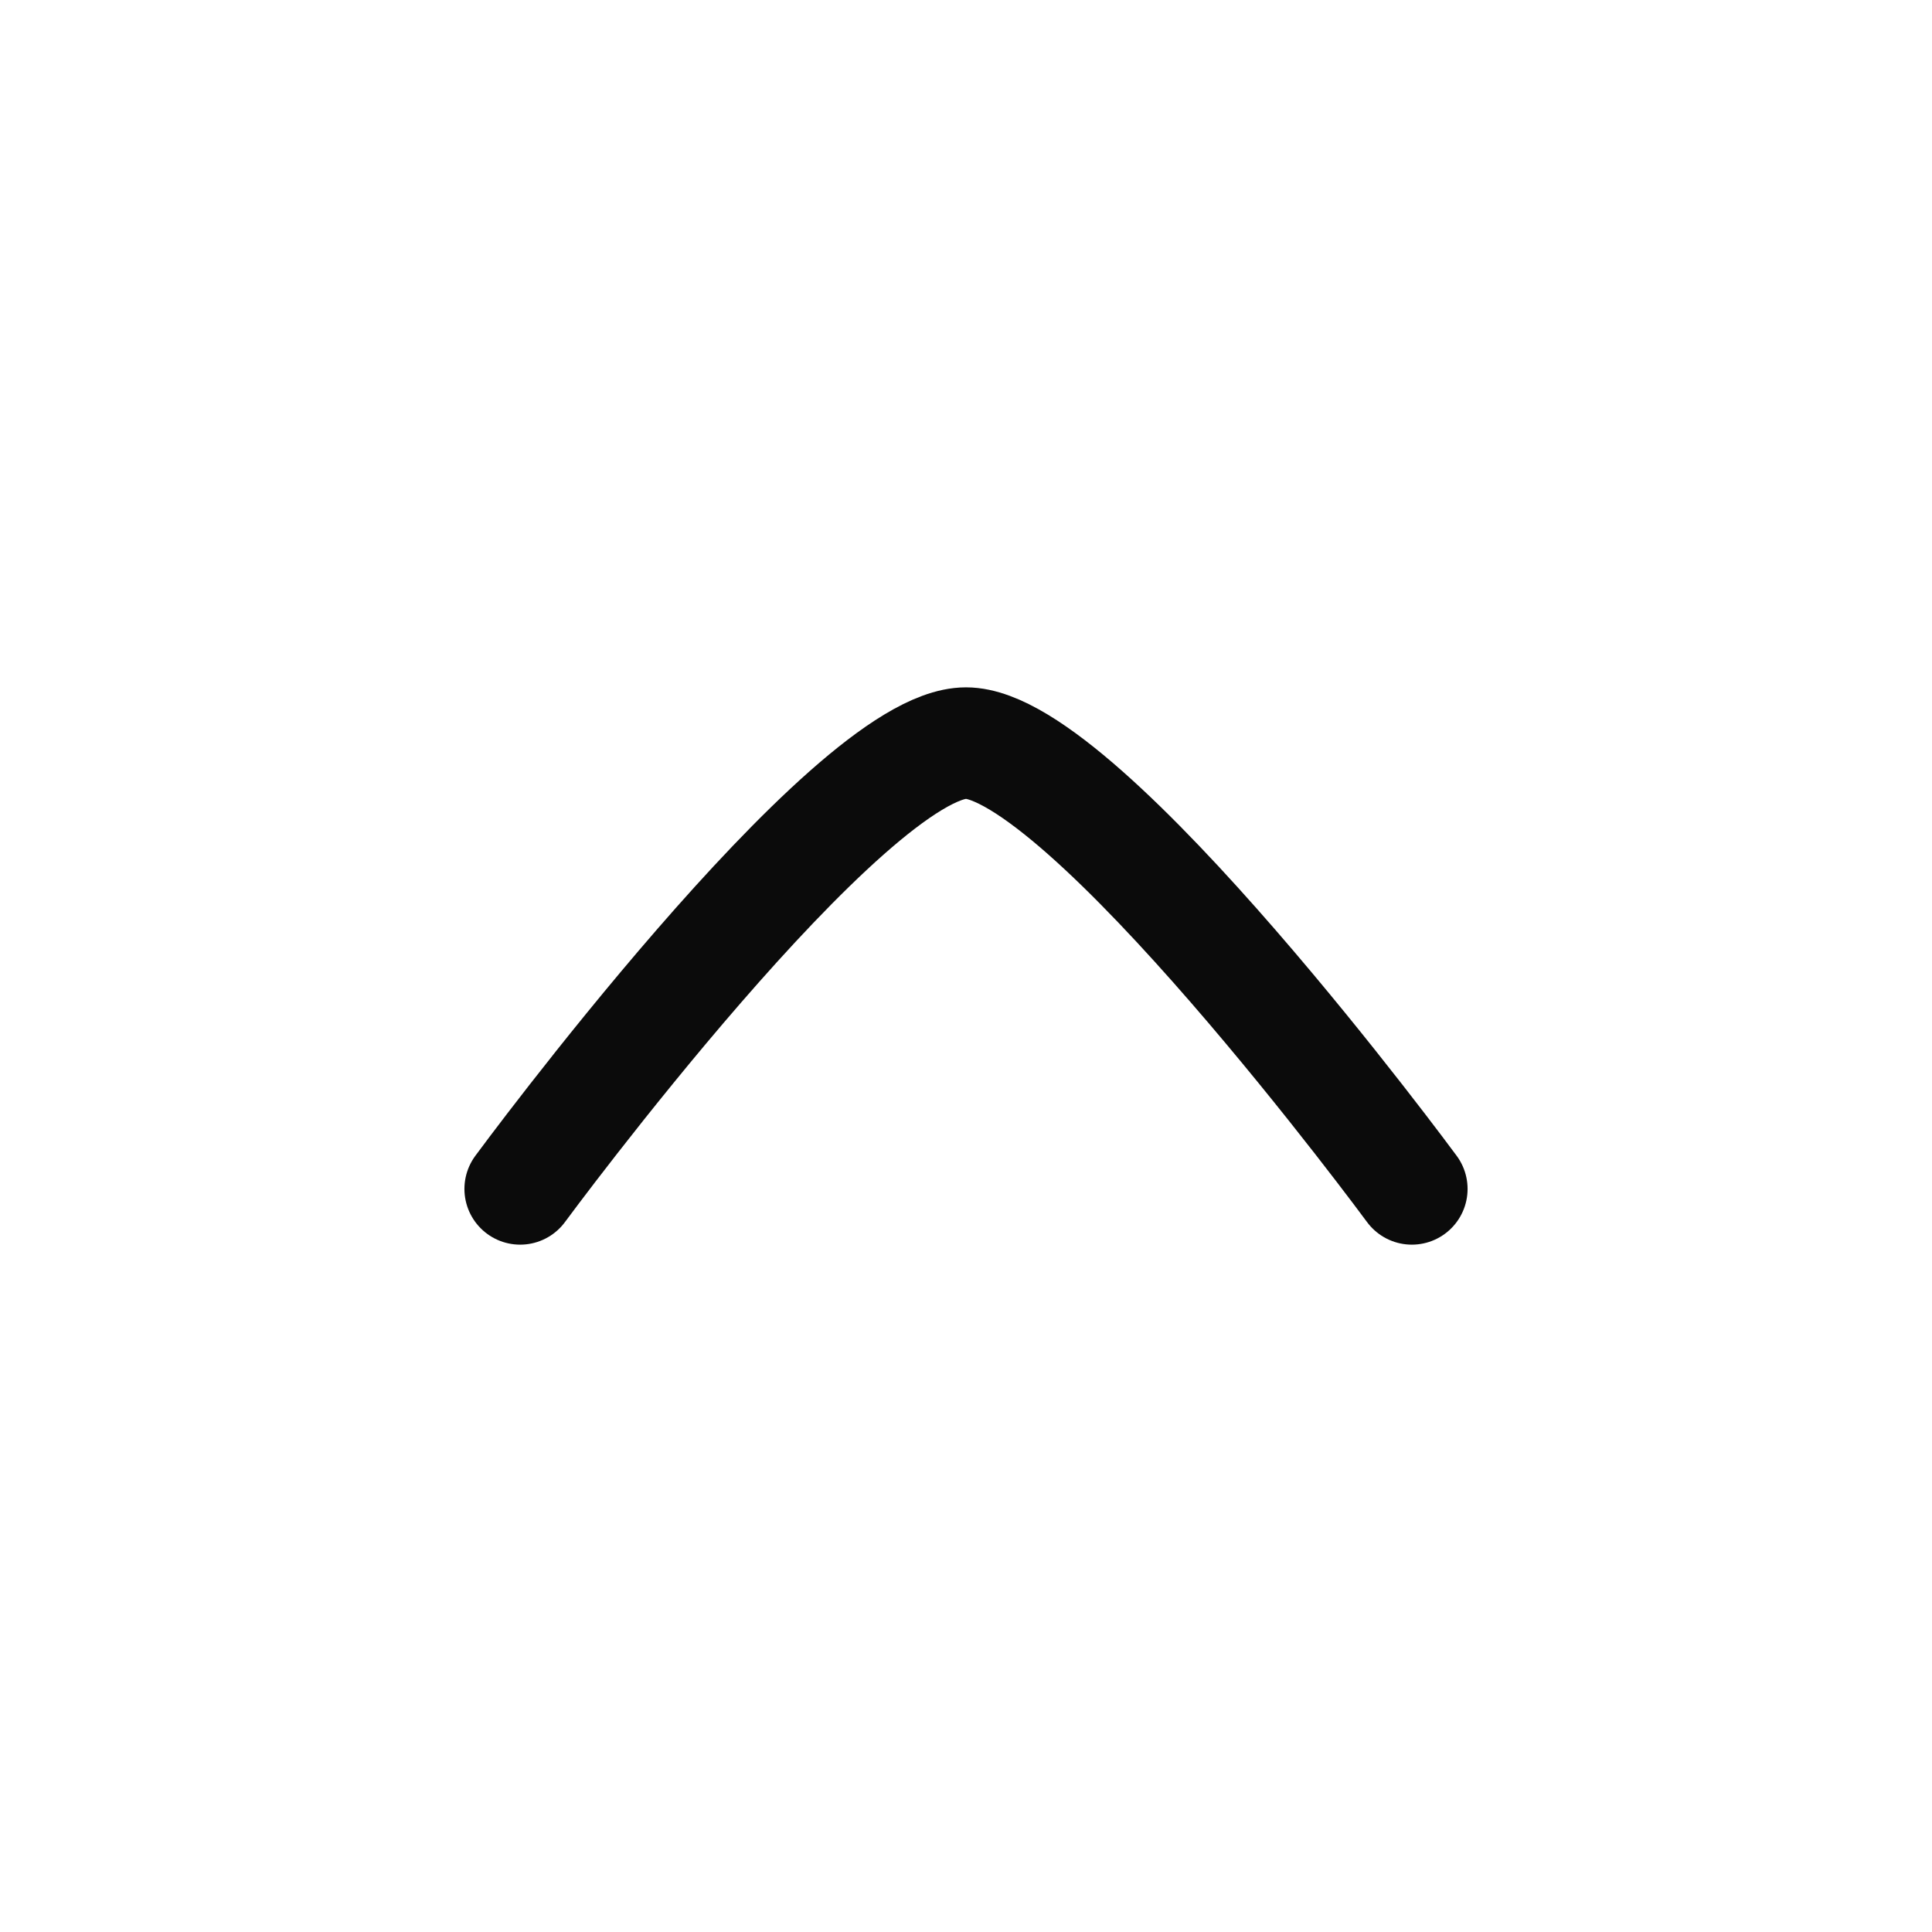
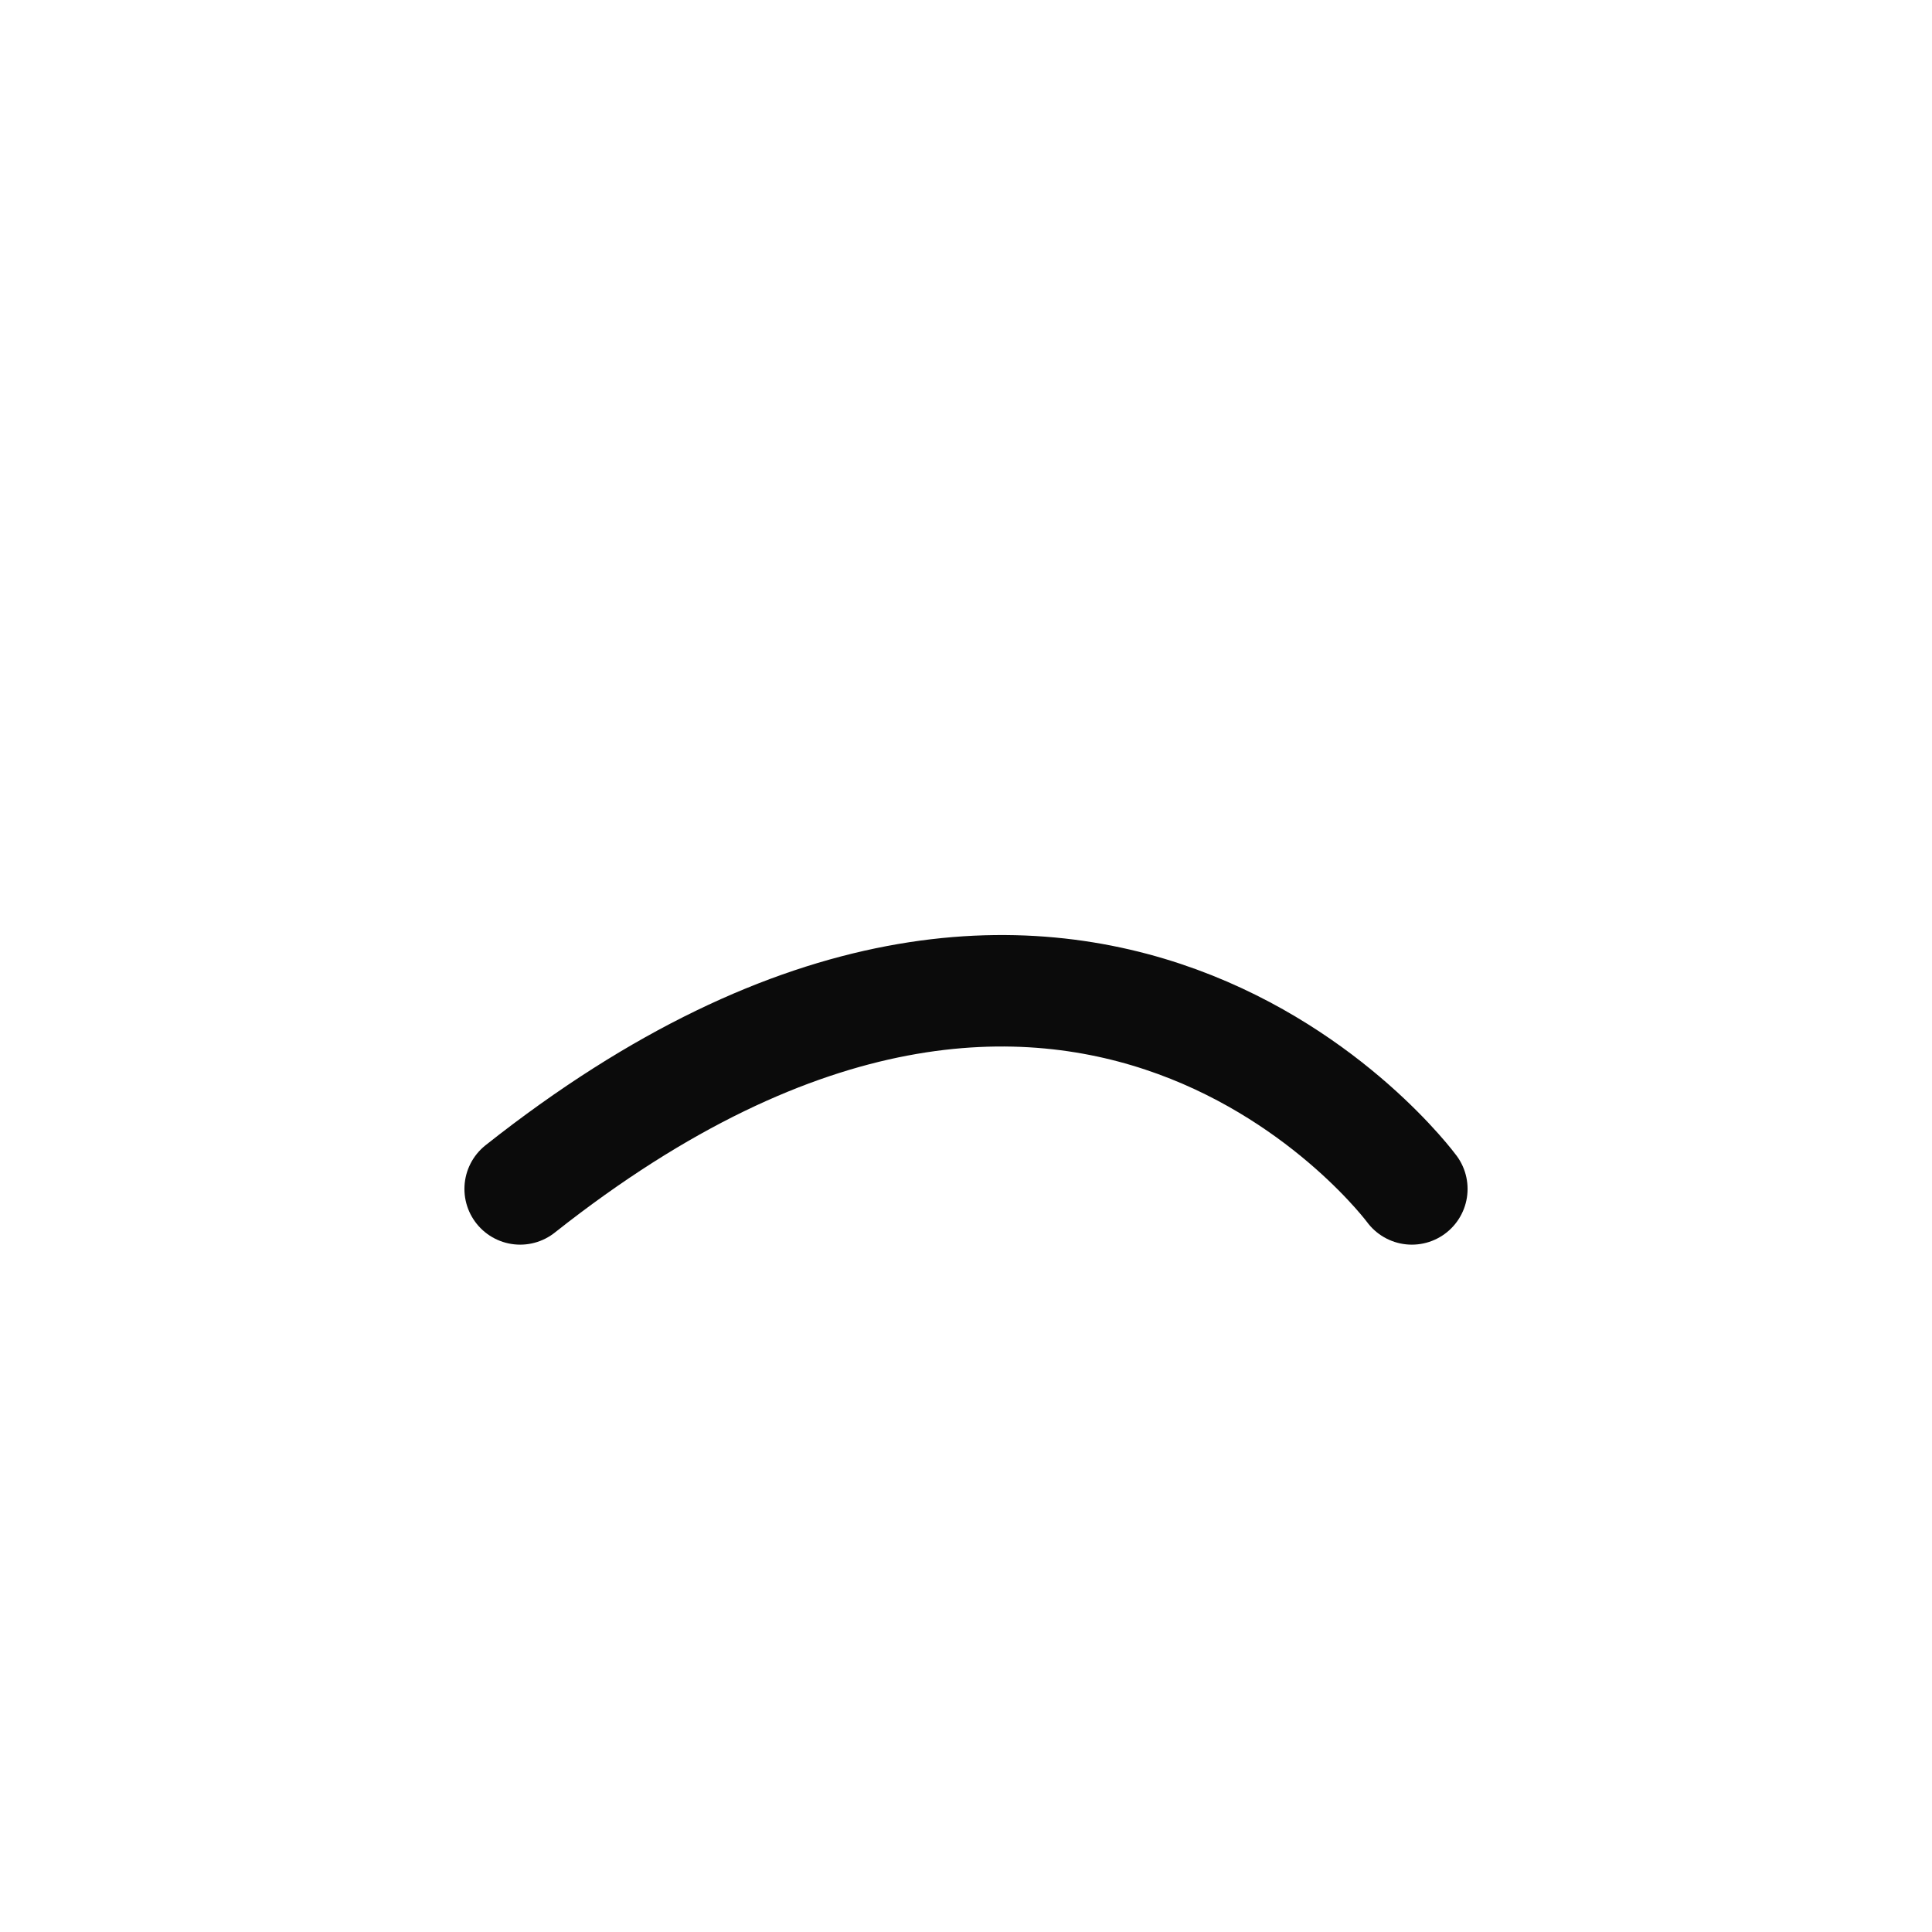
<svg xmlns="http://www.w3.org/2000/svg" width="26" height="26" viewBox="0 0 26 26" fill="none">
-   <path d="M7 16C7 16 11.419 10 13 10C14.581 10 19 16 19 16" stroke="#0B0B0B" stroke-width="1.5" stroke-linecap="round" stroke-linejoin="round" />
+   <path d="M7 16C14.581 10 19 16 19 16" stroke="#0B0B0B" stroke-width="1.5" stroke-linecap="round" stroke-linejoin="round" />
</svg>